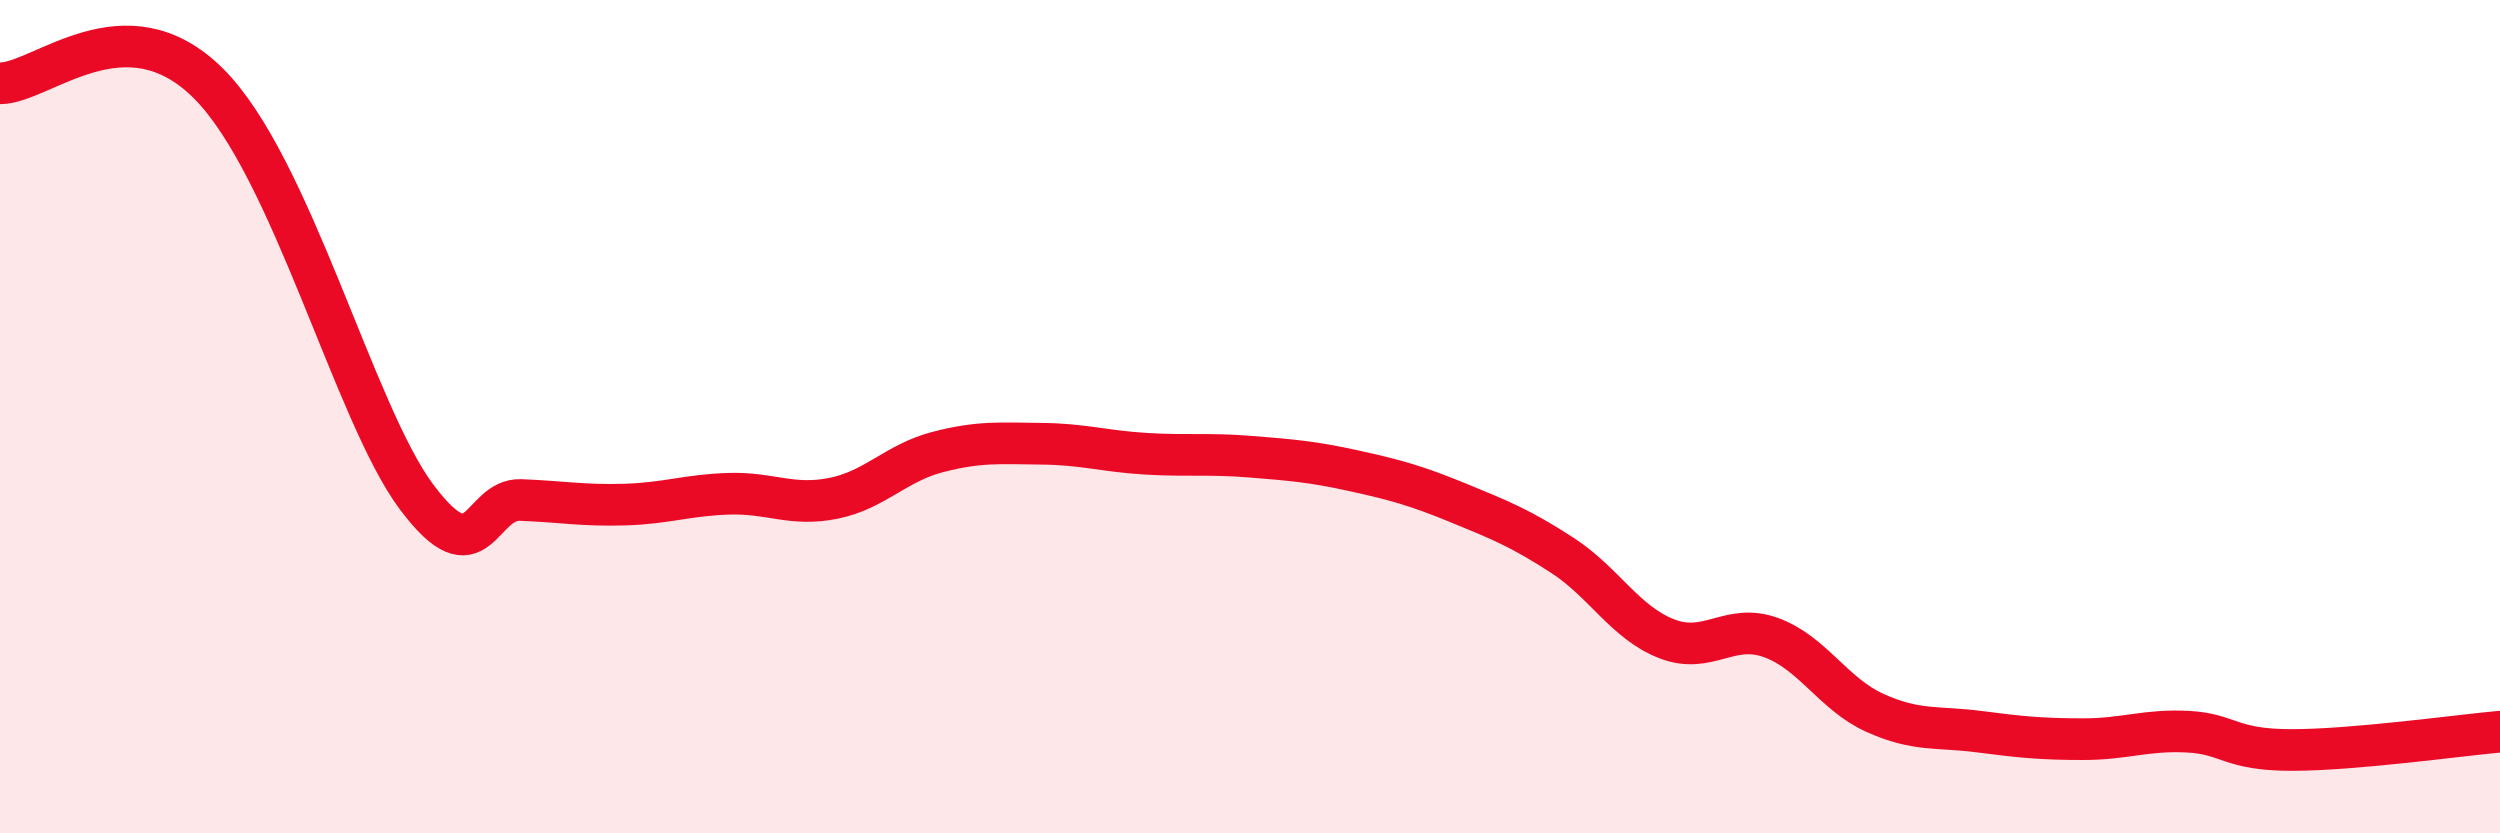
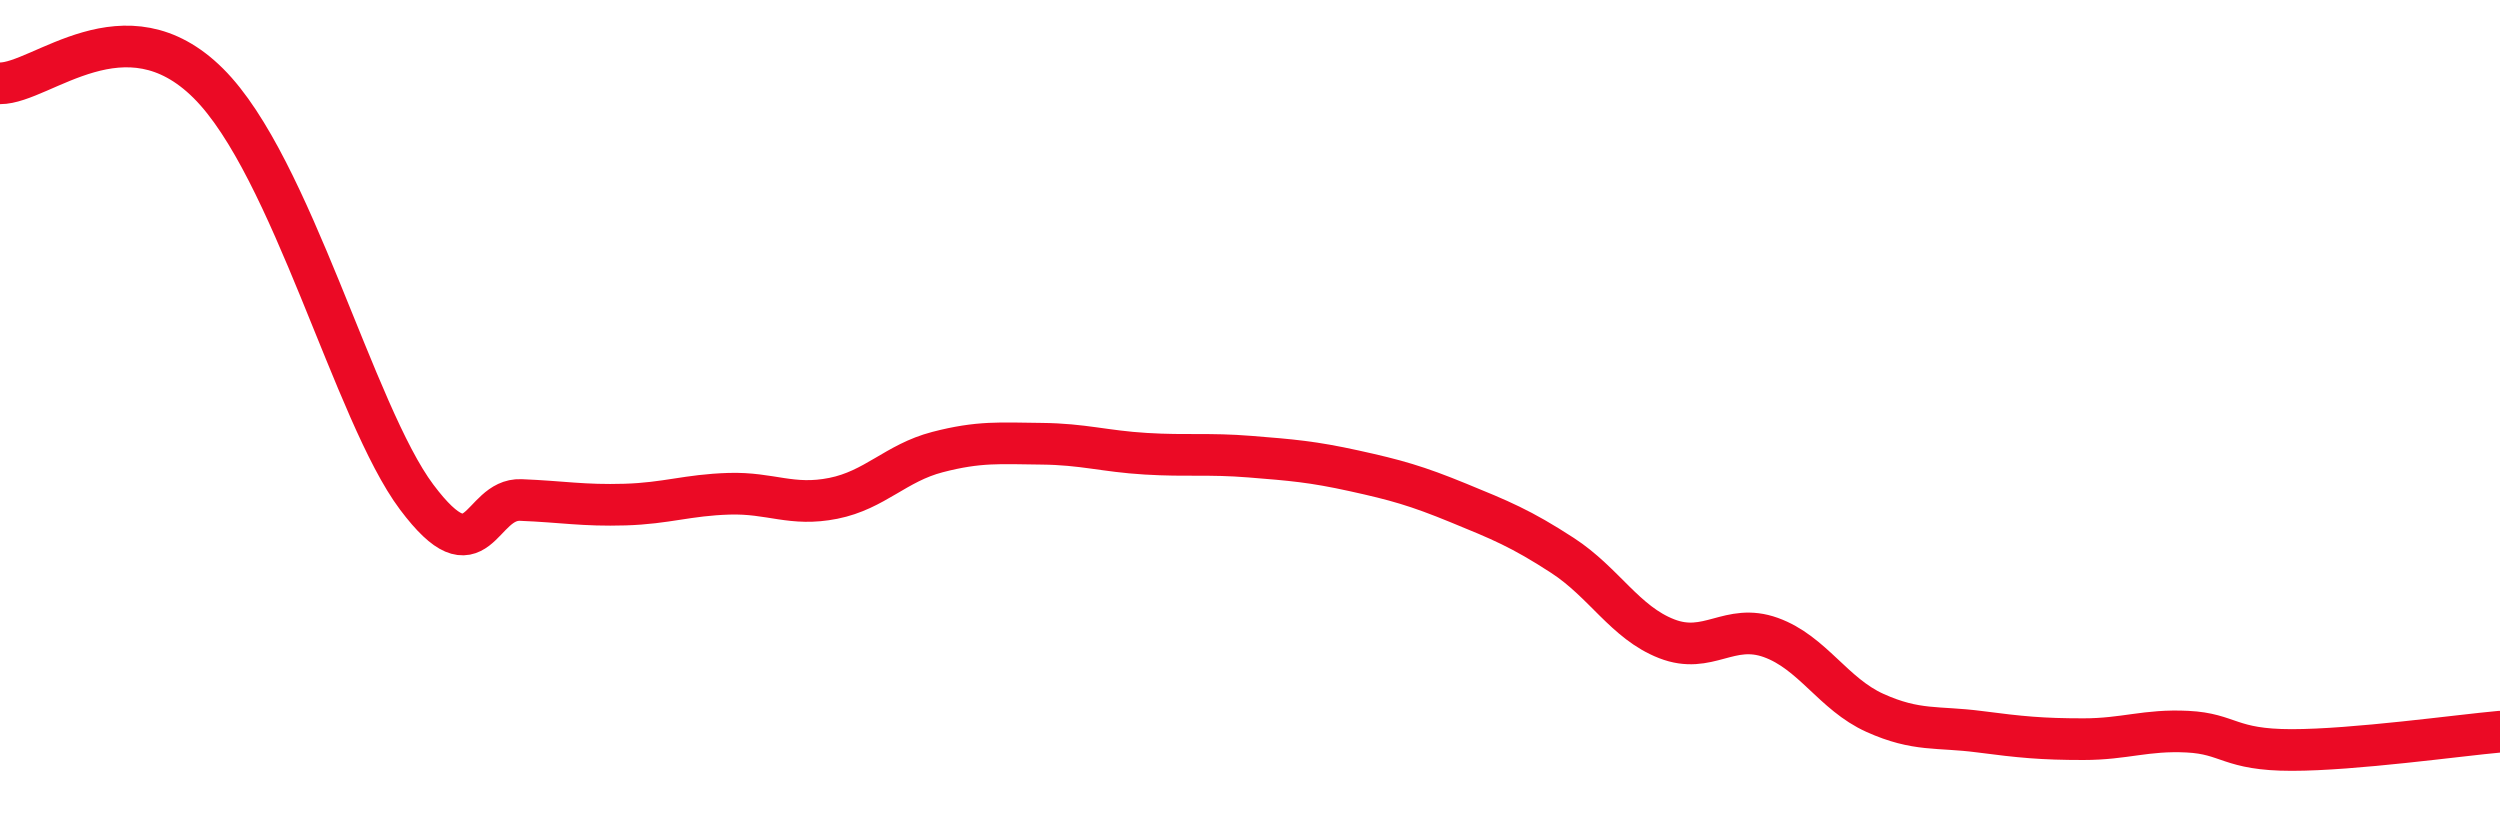
<svg xmlns="http://www.w3.org/2000/svg" width="60" height="20" viewBox="0 0 60 20">
-   <path d="M 0,2 C 1,2 3,0.01 5,2 C 7,3.99 8.5,9.93 10,11.93 C 11.5,13.93 11.5,11.96 12.5,12 C 13.5,12.04 14,12.14 15,12.11 C 16,12.08 16.5,11.88 17.5,11.85 C 18.5,11.82 19,12.16 20,11.96 C 21,11.76 21.5,11.11 22.5,10.85 C 23.5,10.59 24,10.64 25,10.65 C 26,10.66 26.5,10.83 27.5,10.89 C 28.5,10.95 29,10.88 30,10.96 C 31,11.04 31.5,11.08 32.5,11.3 C 33.5,11.52 34,11.66 35,12.07 C 36,12.48 36.5,12.68 37.5,13.33 C 38.5,13.98 39,14.94 40,15.33 C 41,15.72 41.5,14.94 42.5,15.3 C 43.5,15.66 44,16.66 45,17.11 C 46,17.56 46.5,17.43 47.5,17.56 C 48.5,17.69 49,17.74 50,17.74 C 51,17.74 51.5,17.51 52.5,17.56 C 53.5,17.61 53.5,18 55,18 C 56.5,18 59,17.65 60,17.56L60 20L0 20Z" fill="#EB0A25" opacity="0.1" stroke-linecap="round" stroke-linejoin="round" />
  <path d="M 0,2 C 1,2 3,0.01 5,2 C 7,3.99 8.5,9.93 10,11.93 C 11.5,13.93 11.5,11.96 12.5,12 C 13.5,12.04 14,12.14 15,12.11 C 16,12.08 16.5,11.88 17.5,11.85 C 18.5,11.82 19,12.16 20,11.96 C 21,11.76 21.5,11.11 22.5,10.85 C 23.5,10.59 24,10.64 25,10.65 C 26,10.66 26.5,10.83 27.5,10.89 C 28.5,10.95 29,10.88 30,10.96 C 31,11.04 31.5,11.08 32.5,11.3 C 33.5,11.52 34,11.66 35,12.07 C 36,12.48 36.5,12.68 37.5,13.33 C 38.5,13.98 39,14.94 40,15.33 C 41,15.72 41.5,14.94 42.5,15.3 C 43.5,15.66 44,16.66 45,17.11 C 46,17.56 46.5,17.43 47.5,17.56 C 48.5,17.69 49,17.74 50,17.74 C 51,17.74 51.5,17.51 52.5,17.56 C 53.5,17.61 53.5,18 55,18 C 56.5,18 59,17.65 60,17.56" stroke="#EB0A25" stroke-width="1" fill="none" stroke-linecap="round" stroke-linejoin="round" />
</svg>